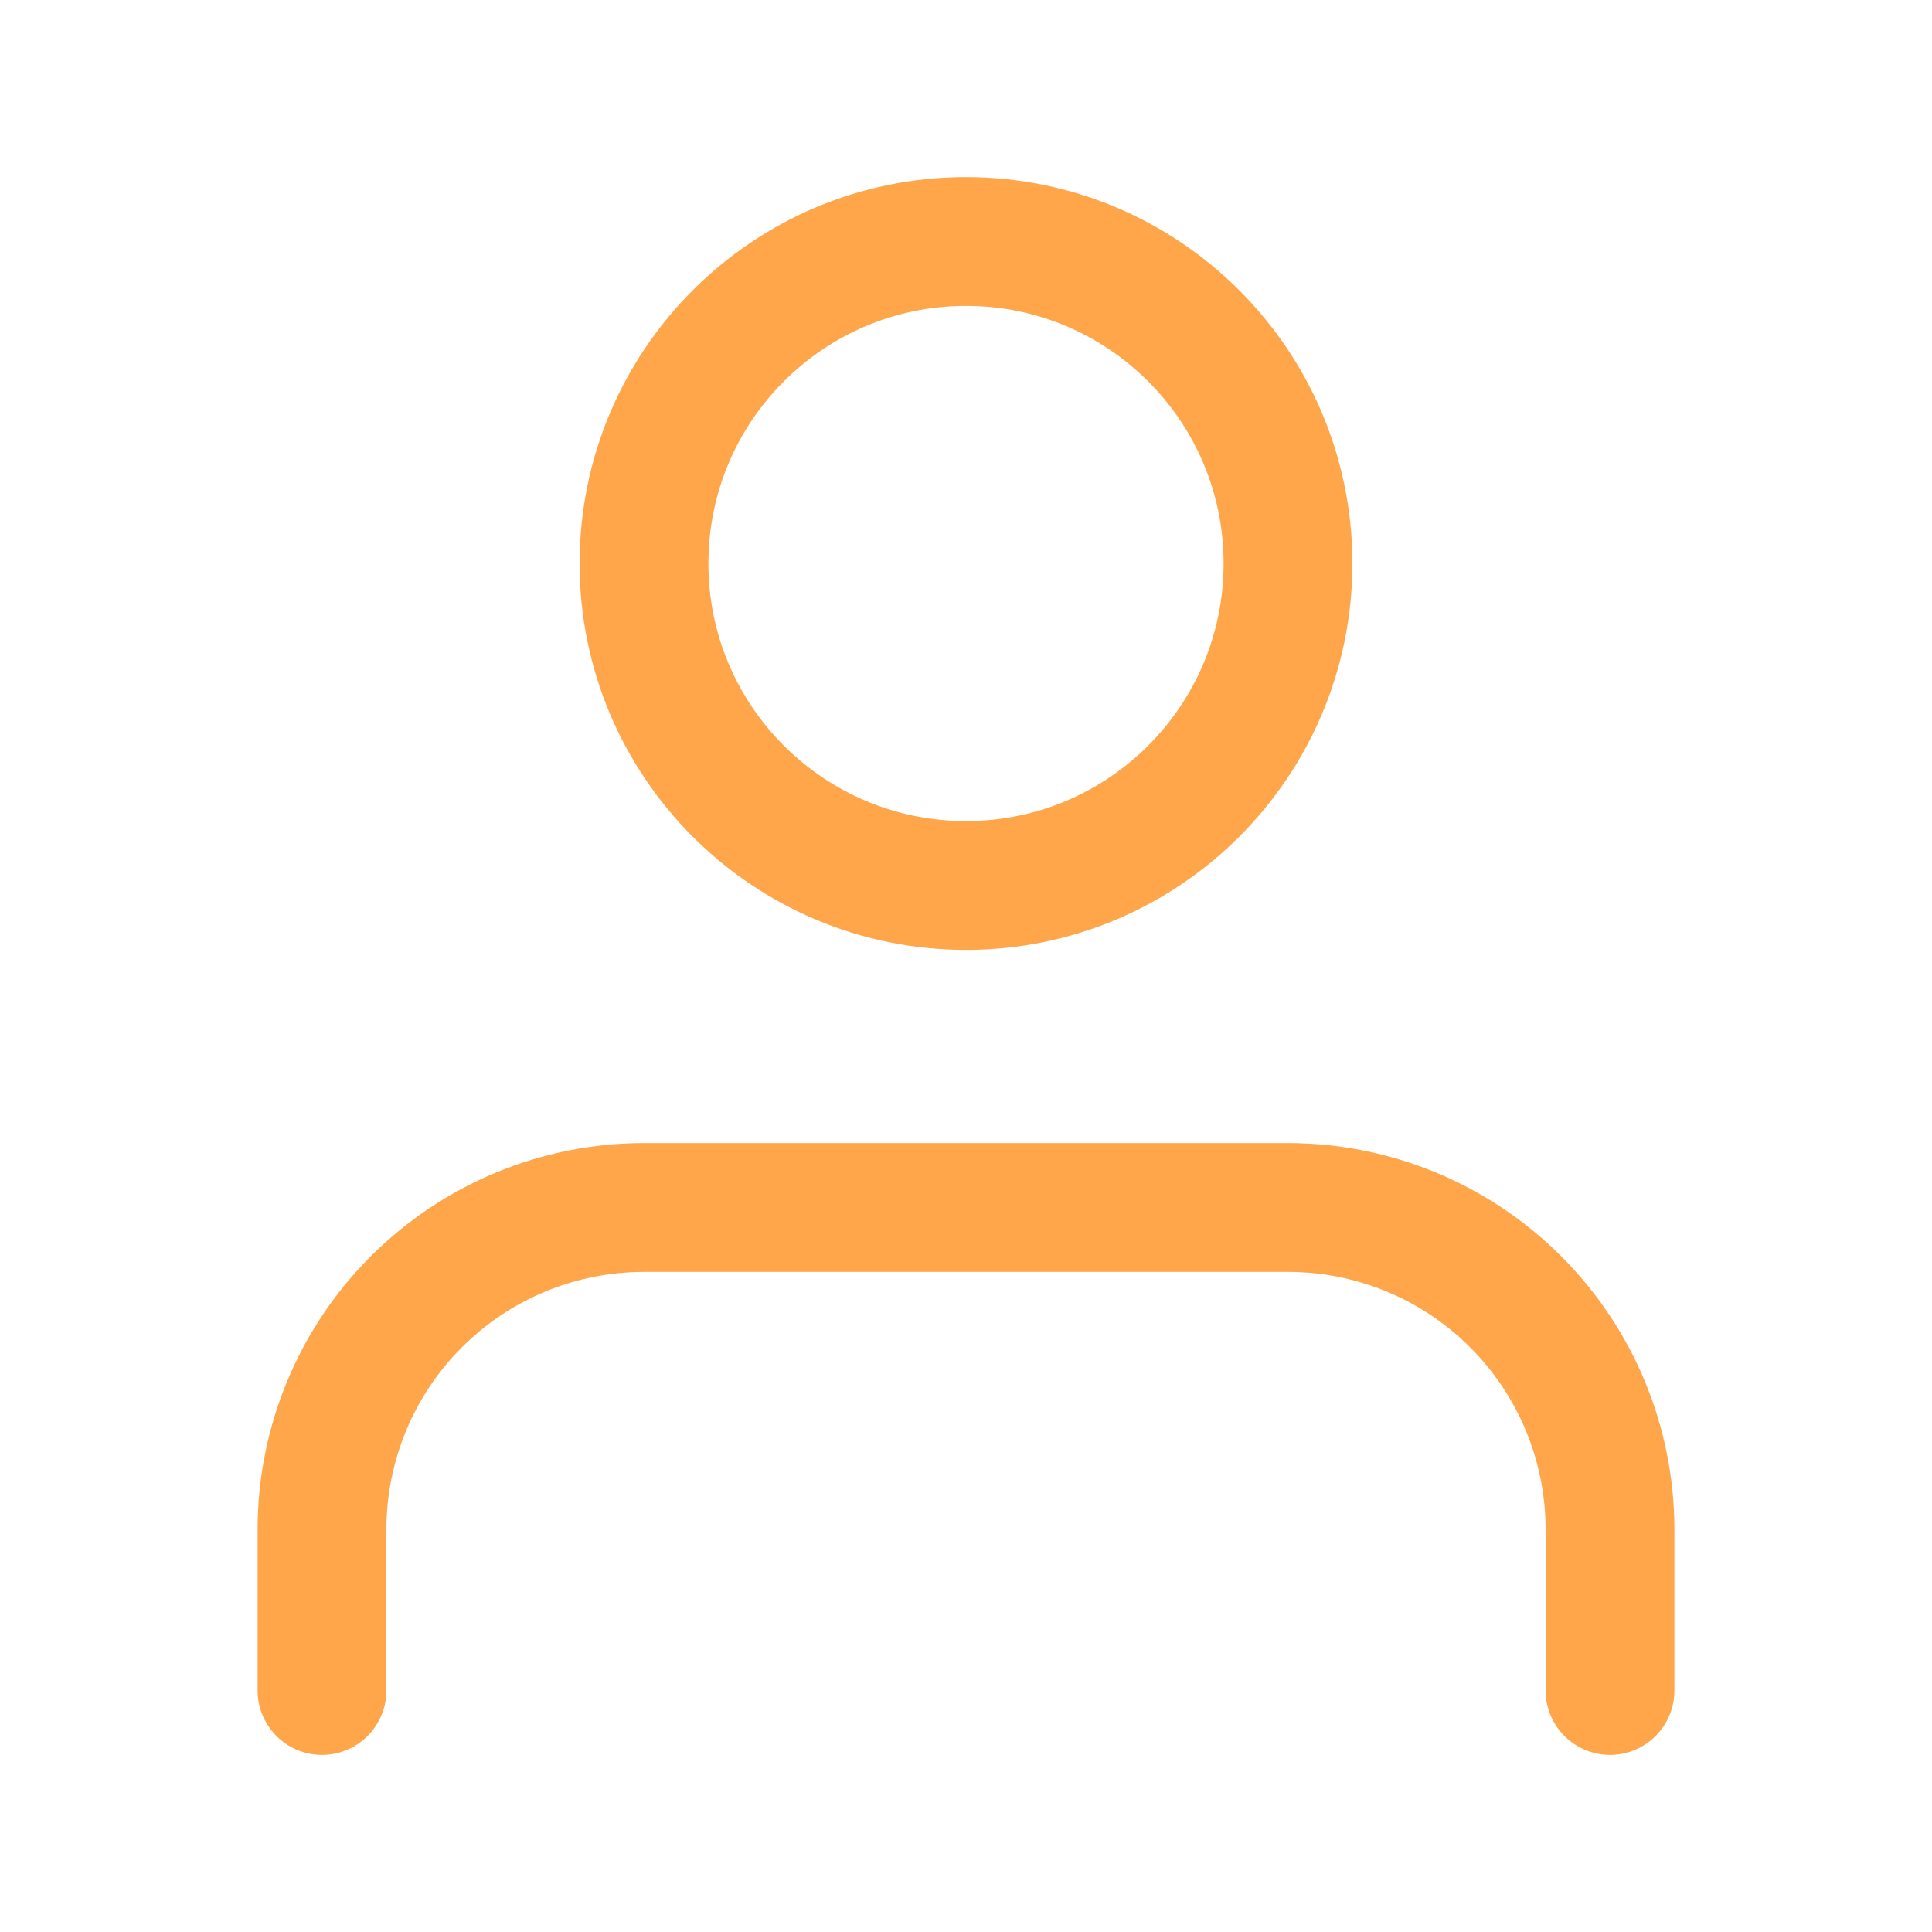
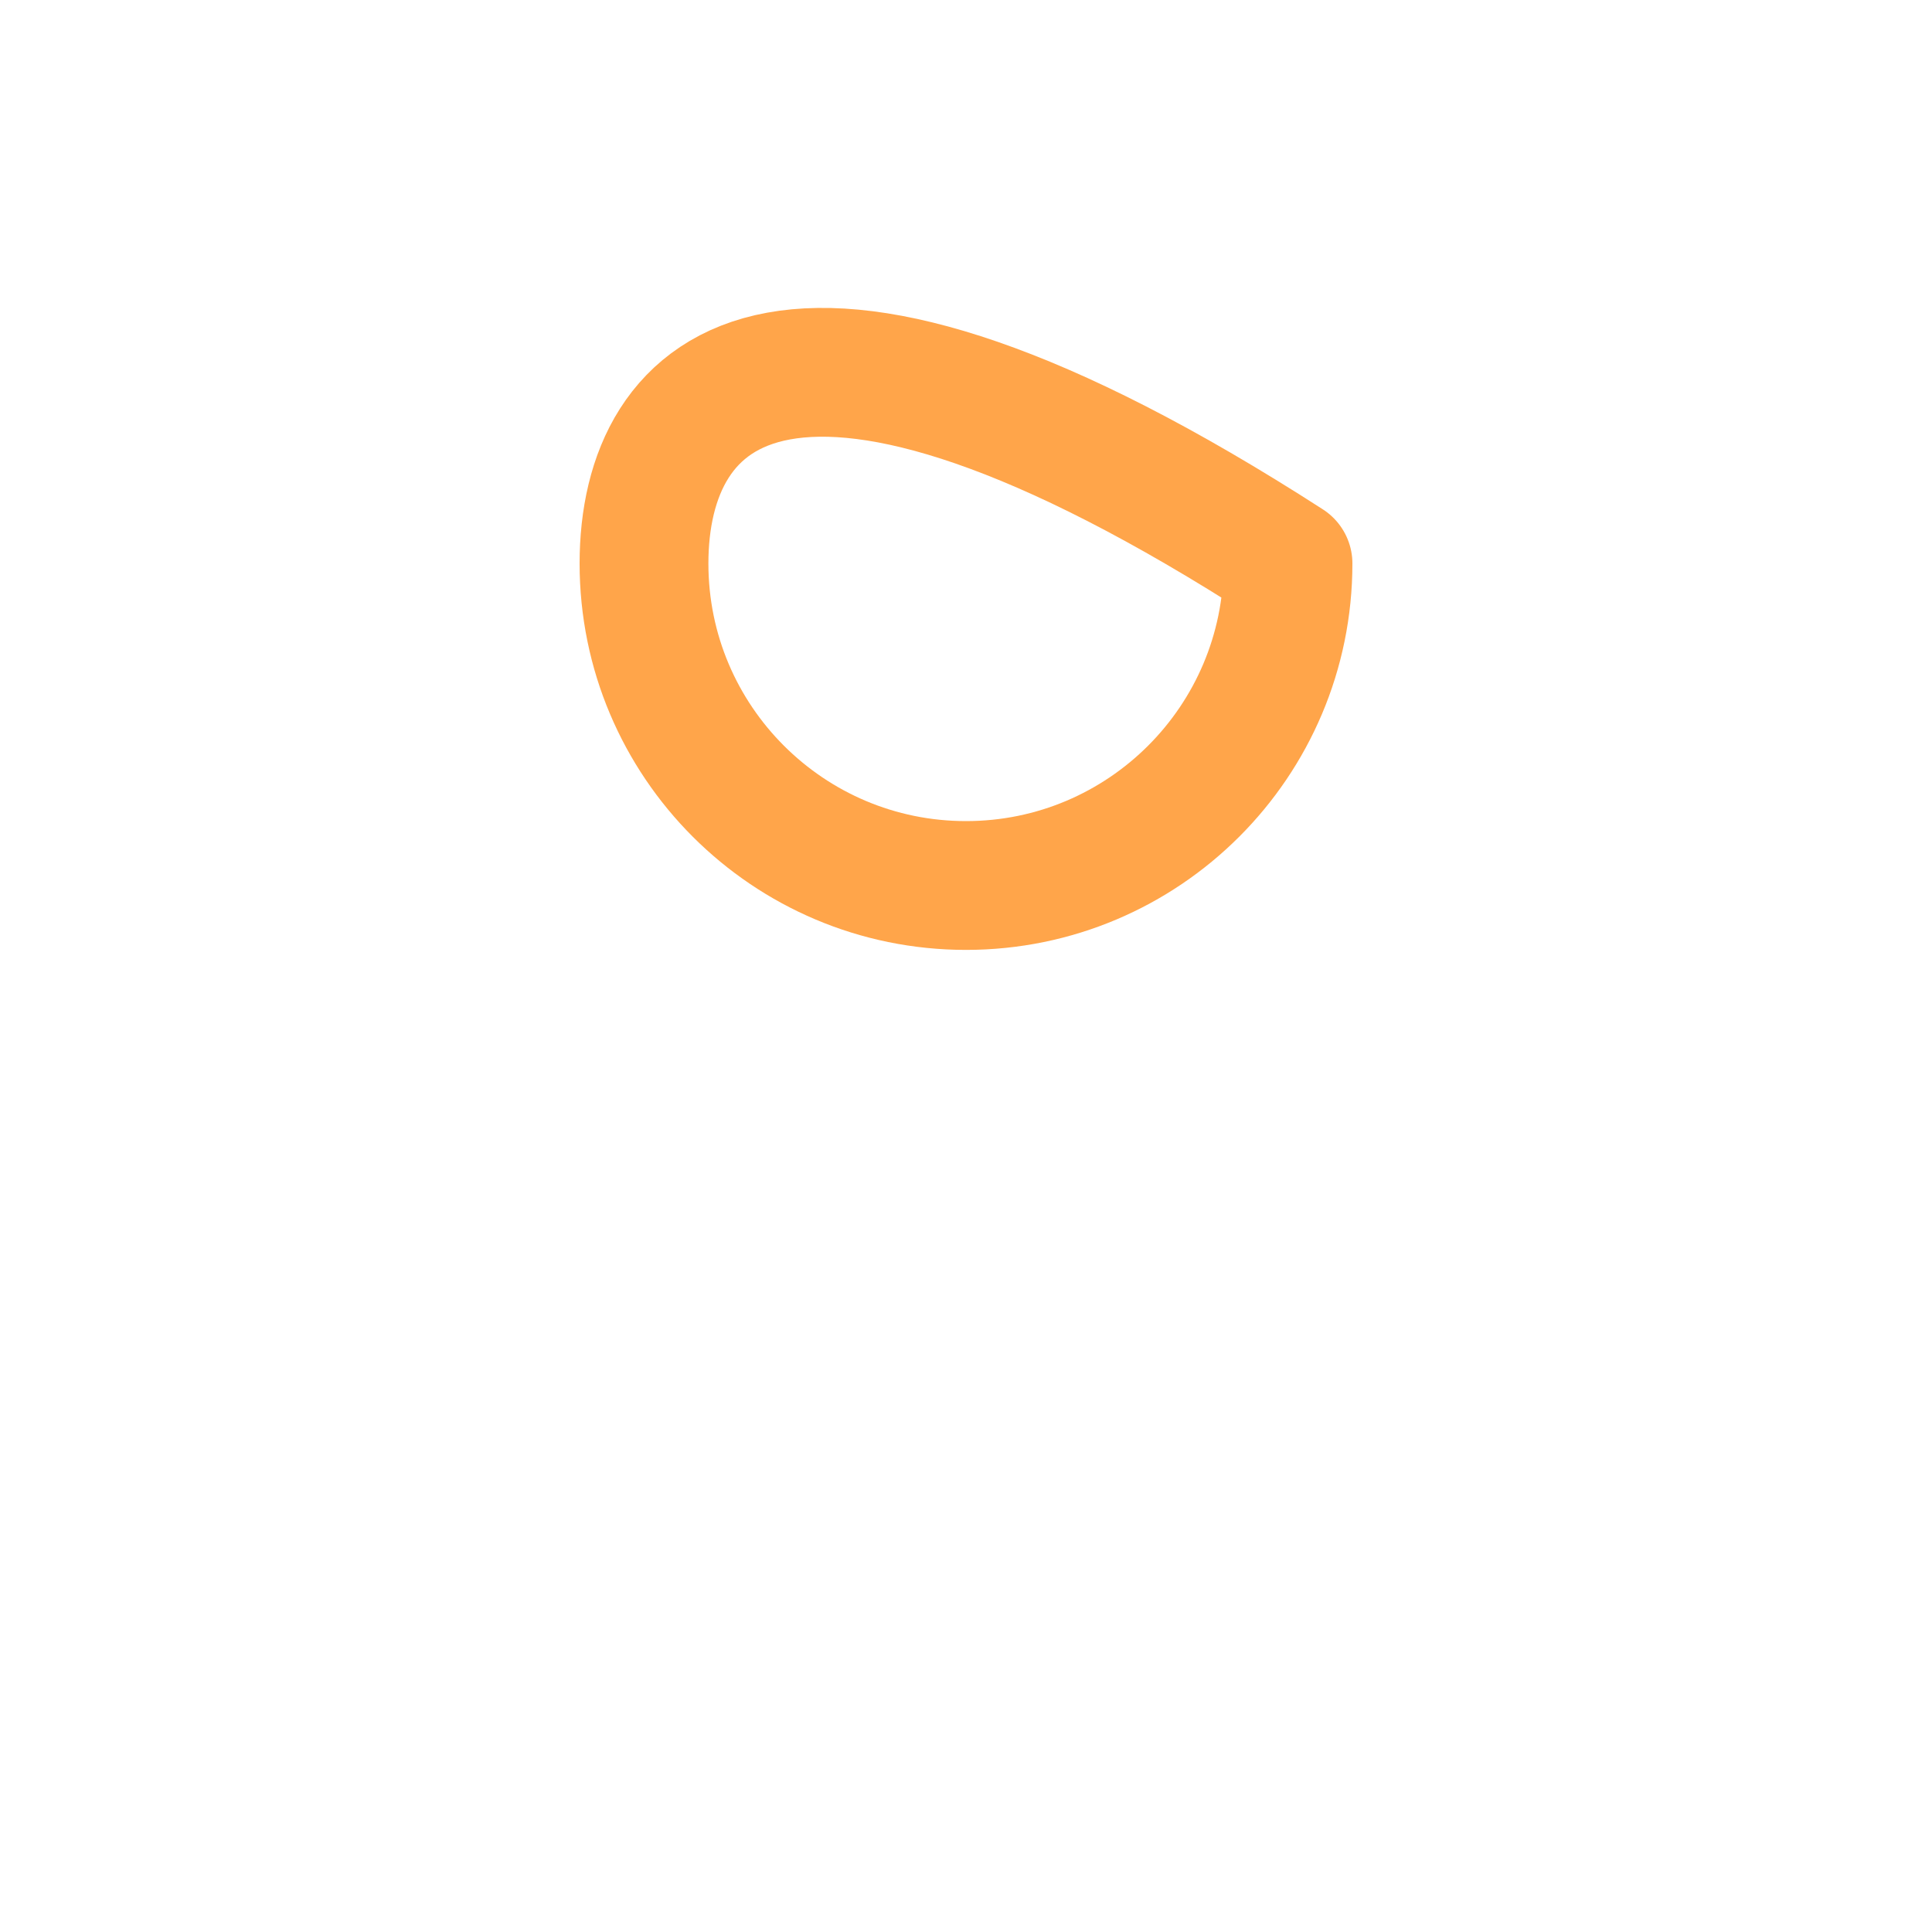
<svg xmlns="http://www.w3.org/2000/svg" width="100%" height="100%" viewBox="0 0 45 45" version="1.1" xml:space="preserve" style="fill-rule:evenodd;clip-rule:evenodd;stroke-linecap:round;stroke-linejoin:round;">
-   <path d="M37.5,39.375L37.5,35.625C37.5,33.636 36.71,31.728 35.303,30.322C33.897,28.915 31.989,28.125 30,28.125L15,28.125C13.011,28.125 11.103,28.915 9.697,30.322C8.29,31.728 7.5,33.636 7.5,35.625L7.5,39.375" style="fill:none;fill-rule:nonzero;stroke:rgb(255,165,74);stroke-width:3px;" />
-   <path d="M22.5,20.625C26.642,20.625 30,17.267 30,13.125C30,8.983 26.642,5.625 22.5,5.625C18.358,5.625 15,8.983 15,13.125C15,17.267 18.358,20.625 22.5,20.625Z" style="fill:none;fill-rule:nonzero;stroke:rgb(255,165,74);stroke-width:3px;" />
+   <path d="M22.5,20.625C26.642,20.625 30,17.267 30,13.125C18.358,5.625 15,8.983 15,13.125C15,17.267 18.358,20.625 22.5,20.625Z" style="fill:none;fill-rule:nonzero;stroke:rgb(255,165,74);stroke-width:3px;" />
</svg>